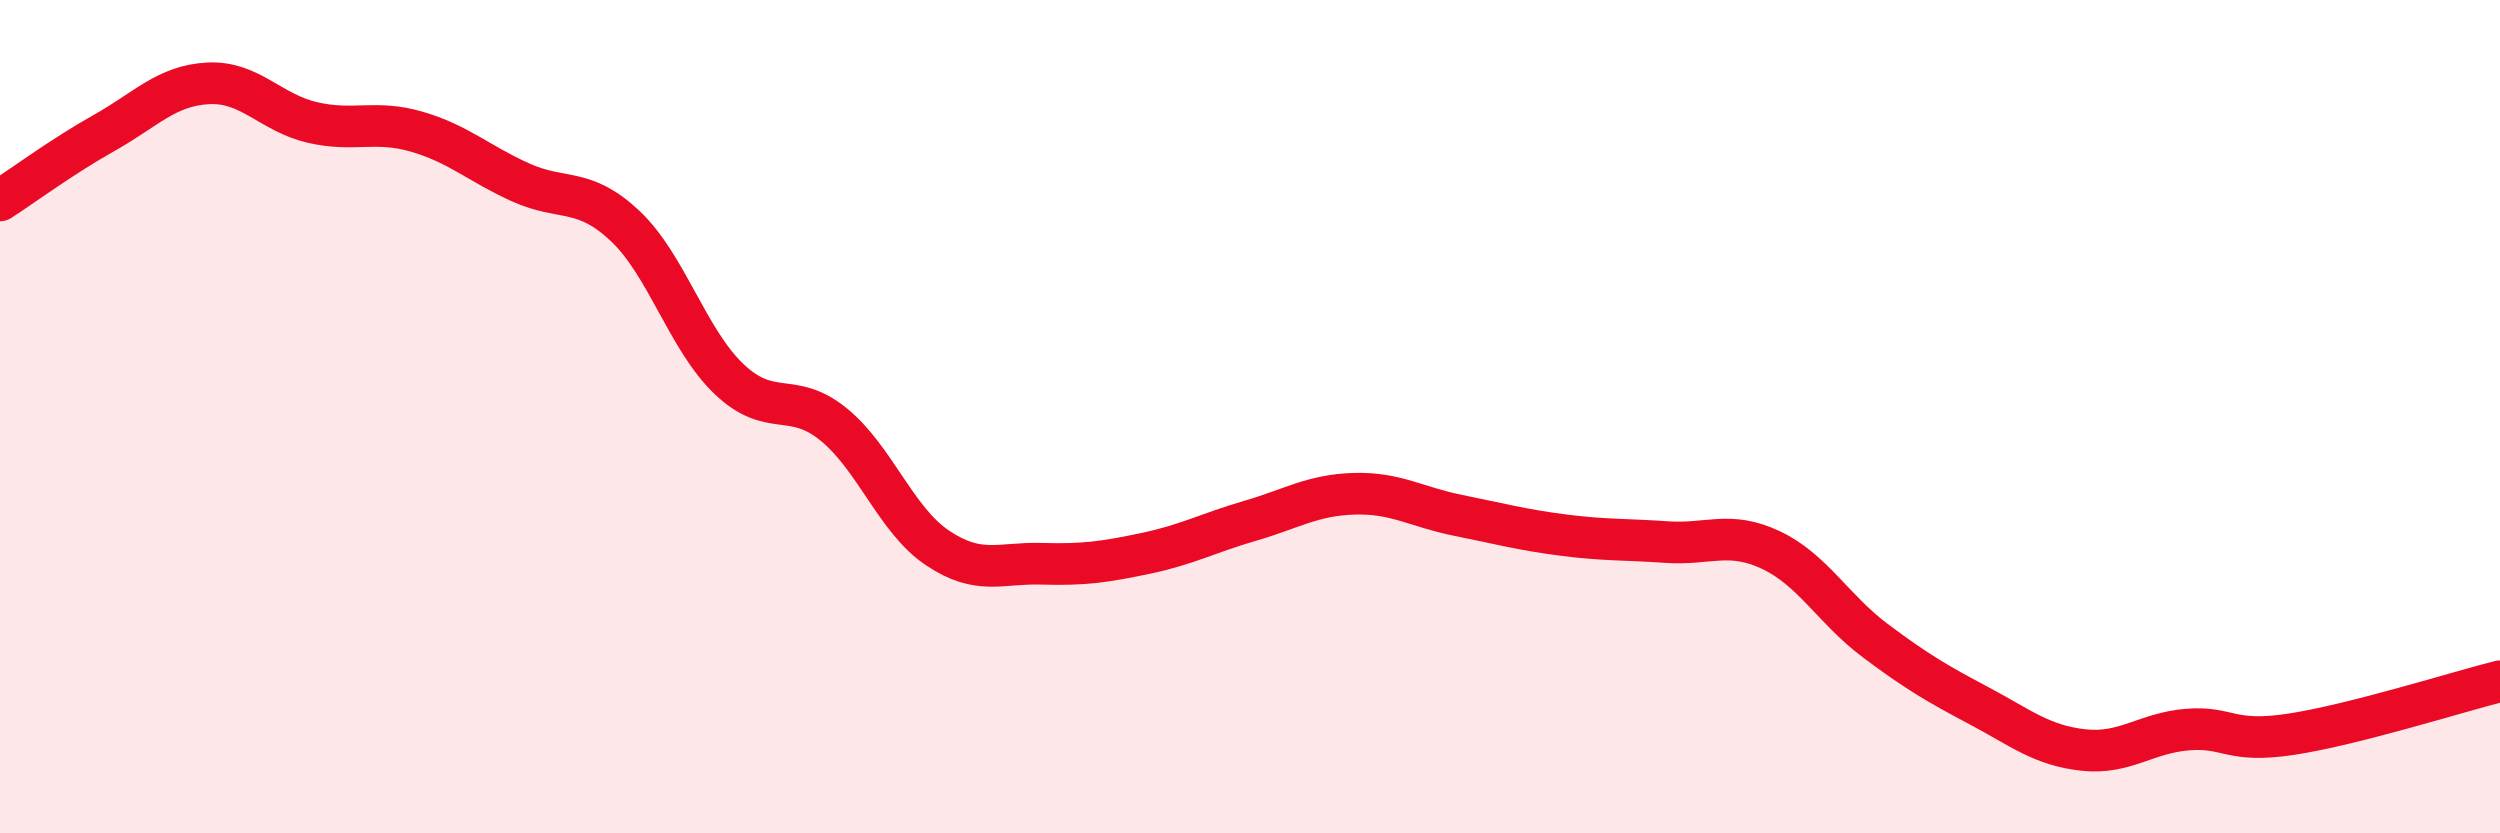
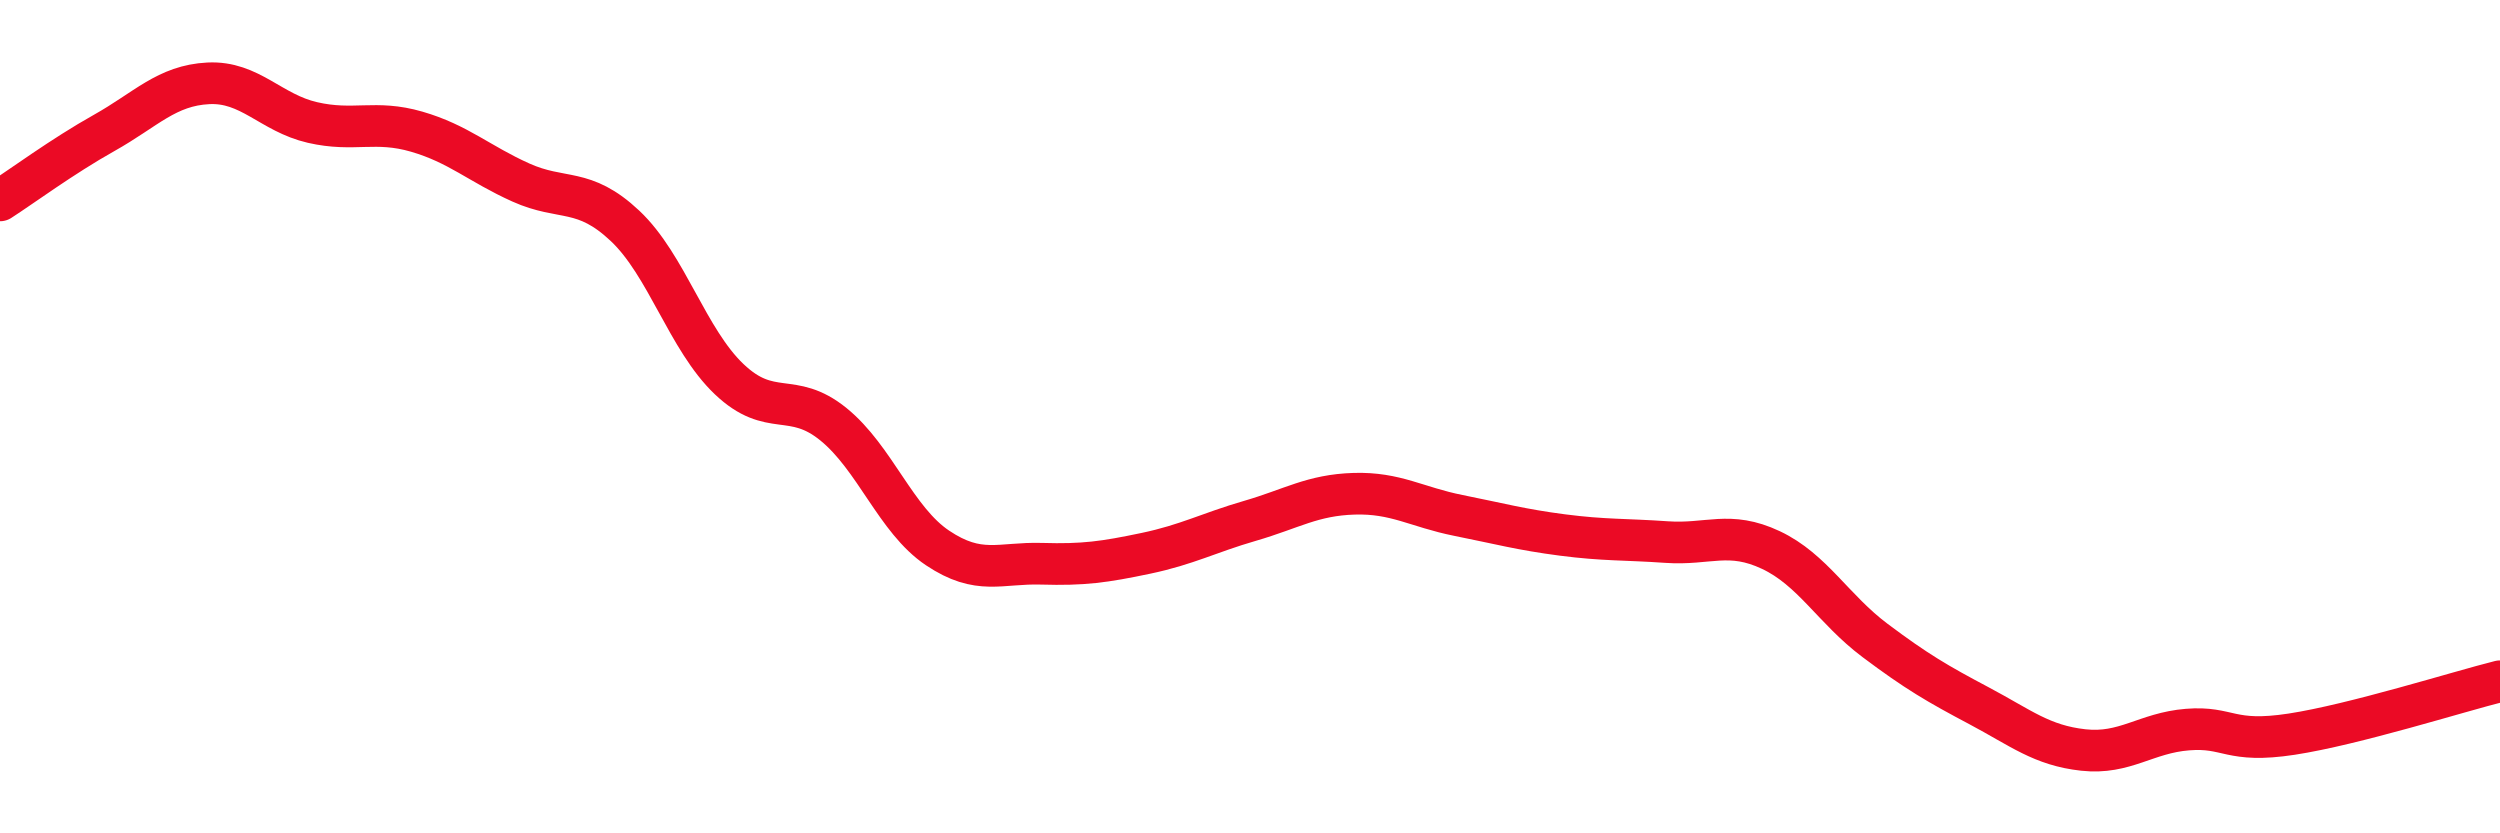
<svg xmlns="http://www.w3.org/2000/svg" width="60" height="20" viewBox="0 0 60 20">
-   <path d="M 0,4.81 C 0.5,4.49 1.5,3.75 2.5,3.19 C 3.5,2.63 4,2.05 5,2 C 6,1.95 6.5,2.71 7.5,2.94 C 8.5,3.17 9,2.87 10,3.16 C 11,3.45 11.5,3.93 12.5,4.38 C 13.5,4.83 14,4.48 15,5.42 C 16,6.36 16.5,8.15 17.5,9.1 C 18.5,10.05 19,9.37 20,10.18 C 21,10.99 21.5,12.48 22.5,13.15 C 23.5,13.82 24,13.5 25,13.53 C 26,13.56 26.5,13.49 27.5,13.28 C 28.5,13.07 29,12.79 30,12.5 C 31,12.21 31.5,11.88 32.5,11.85 C 33.5,11.82 34,12.17 35,12.37 C 36,12.57 36.5,12.71 37.5,12.84 C 38.5,12.97 39,12.94 40,13.01 C 41,13.08 41.5,12.73 42.5,13.2 C 43.5,13.67 44,14.62 45,15.37 C 46,16.12 46.5,16.41 47.5,16.94 C 48.5,17.47 49,17.89 50,18 C 51,18.11 51.5,17.59 52.5,17.51 C 53.5,17.43 53.5,17.85 55,17.62 C 56.5,17.39 59,16.6 60,16.35L60 20L0 20Z" fill="#EB0A25" opacity="0.1" stroke-linecap="round" stroke-linejoin="round" />
  <path d="M 0,4.81 C 0.5,4.49 1.5,3.75 2.5,3.19 C 3.5,2.63 4,2.05 5,2 C 6,1.95 6.5,2.71 7.5,2.94 C 8.5,3.17 9,2.87 10,3.16 C 11,3.45 11.5,3.93 12.5,4.38 C 13.5,4.83 14,4.48 15,5.42 C 16,6.36 16.5,8.15 17.5,9.1 C 18.5,10.05 19,9.37 20,10.18 C 21,10.99 21.5,12.48 22.5,13.15 C 23.5,13.82 24,13.5 25,13.53 C 26,13.56 26.5,13.49 27.5,13.28 C 28.5,13.07 29,12.79 30,12.5 C 31,12.21 31.5,11.88 32.5,11.85 C 33.5,11.82 34,12.17 35,12.37 C 36,12.57 36.5,12.71 37.5,12.84 C 38.5,12.97 39,12.94 40,13.01 C 41,13.08 41.5,12.73 42.5,13.2 C 43.5,13.67 44,14.62 45,15.37 C 46,16.12 46.5,16.41 47.5,16.94 C 48.5,17.47 49,17.89 50,18 C 51,18.11 51.5,17.59 52.5,17.51 C 53.5,17.43 53.5,17.85 55,17.62 C 56.5,17.39 59,16.6 60,16.35" stroke="#EB0A25" stroke-width="1" fill="none" stroke-linecap="round" stroke-linejoin="round" />
</svg>